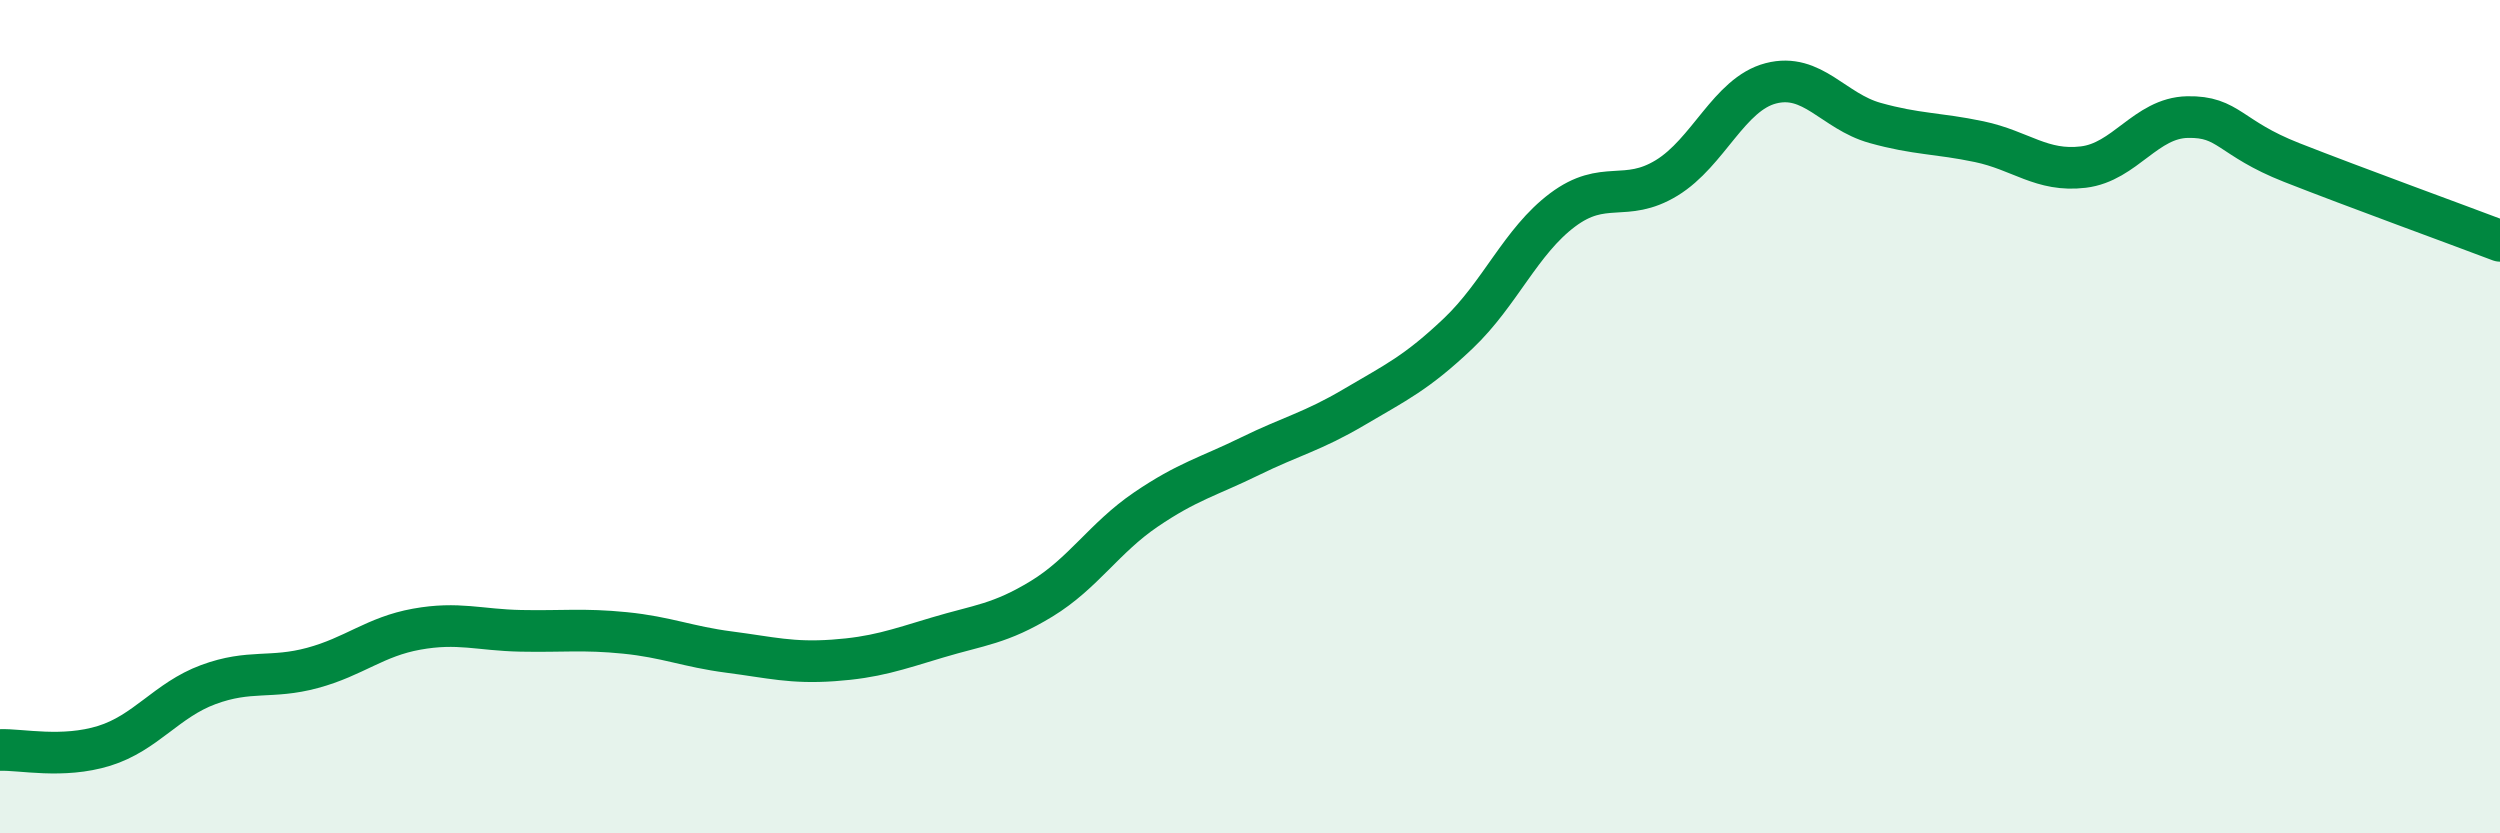
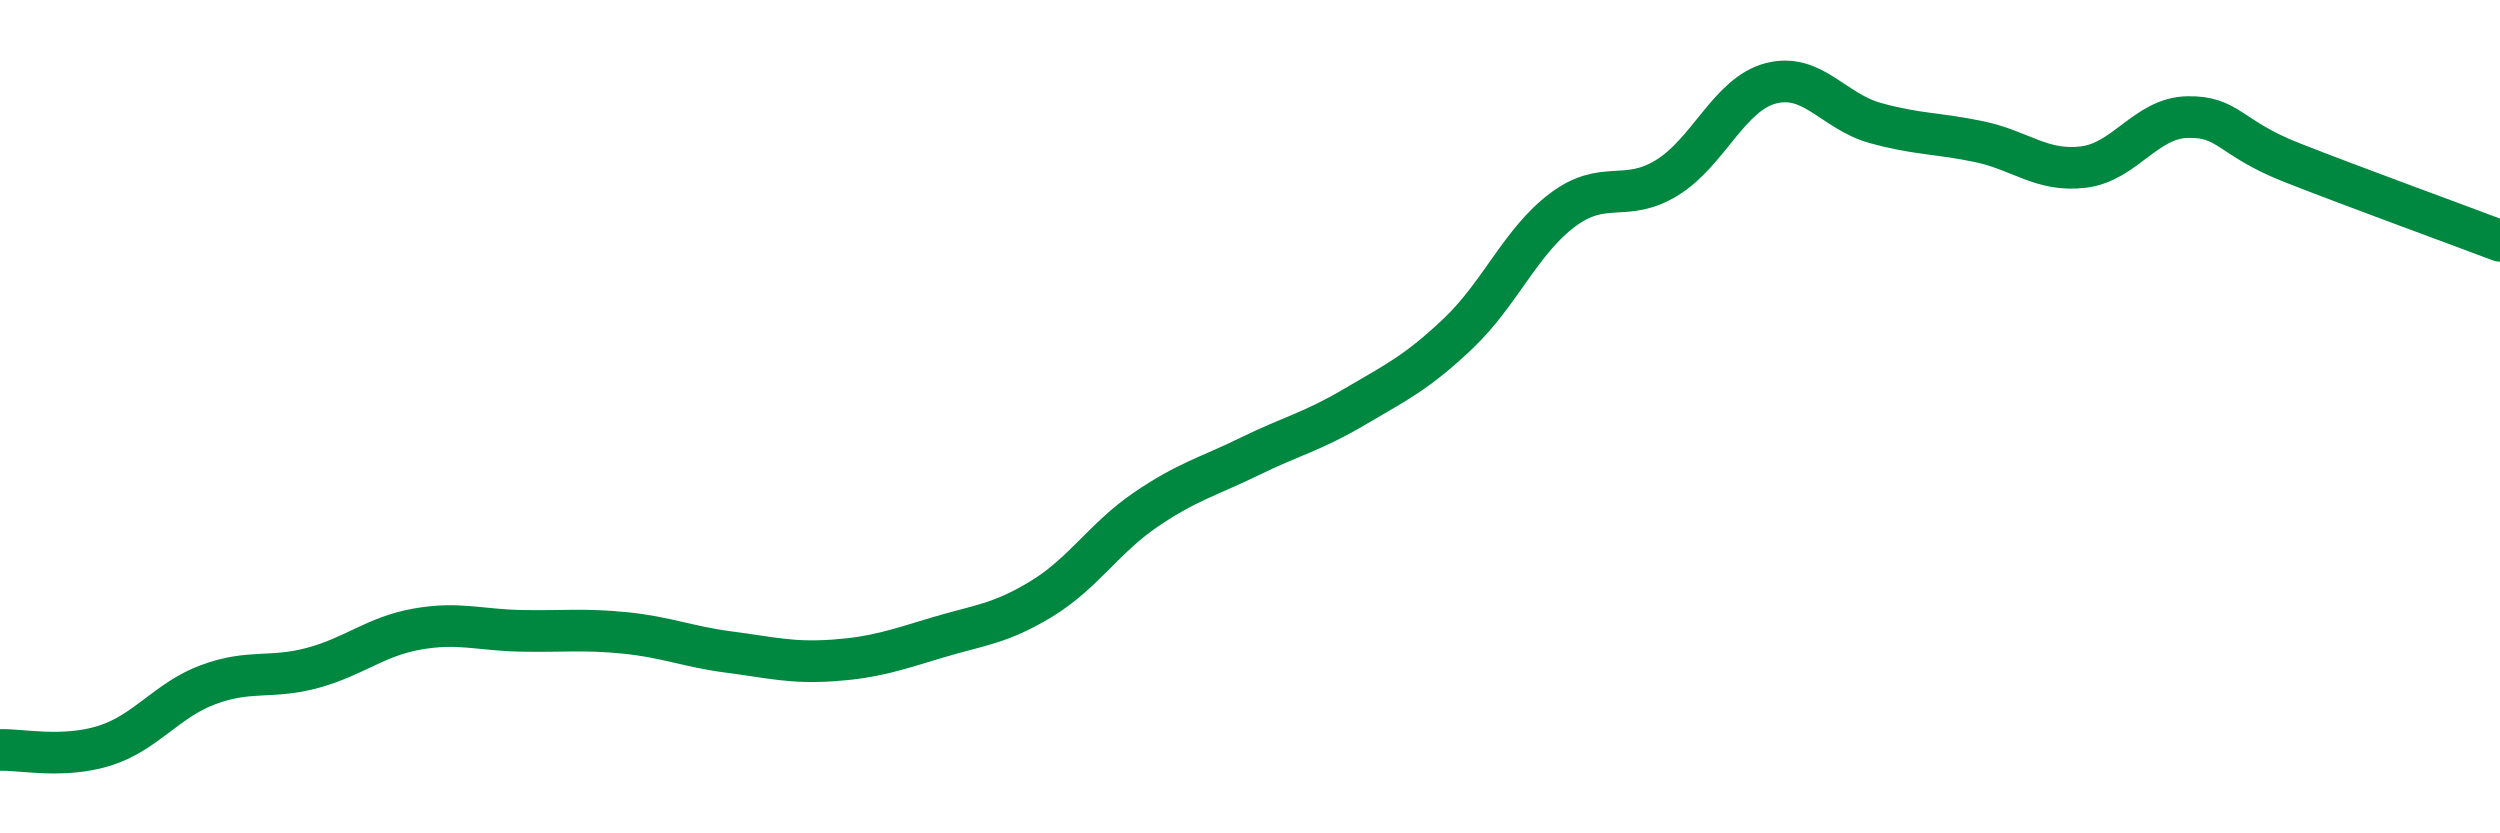
<svg xmlns="http://www.w3.org/2000/svg" width="60" height="20" viewBox="0 0 60 20">
-   <path d="M 0,18 C 0.5,17.98 1.5,18.21 2.5,17.9 C 3.5,17.59 4,16.8 5,16.43 C 6,16.06 6.5,16.3 7.5,16.03 C 8.5,15.76 9,15.28 10,15.1 C 11,14.92 11.5,15.12 12.5,15.14 C 13.5,15.16 14,15.09 15,15.19 C 16,15.29 16.5,15.52 17.5,15.65 C 18.5,15.78 19,15.92 20,15.85 C 21,15.78 21.5,15.6 22.5,15.3 C 23.5,15 24,14.98 25,14.37 C 26,13.76 26.5,12.91 27.5,12.23 C 28.5,11.55 29,11.44 30,10.95 C 31,10.46 31.5,10.36 32.5,9.77 C 33.5,9.18 34,8.95 35,8 C 36,7.05 36.5,5.79 37.5,5.04 C 38.5,4.29 39,4.88 40,4.27 C 41,3.66 41.5,2.26 42.5,2 C 43.5,1.74 44,2.67 45,2.95 C 46,3.23 46.5,3.19 47.5,3.4 C 48.5,3.61 49,4.13 50,4.01 C 51,3.89 51.5,2.83 52.5,2.81 C 53.5,2.79 53.5,3.31 55,3.9 C 56.5,4.49 59,5.4 60,5.78L60 20L0 20Z" fill="#008740" opacity="0.1" stroke-linecap="round" stroke-linejoin="round" />
  <path d="M 0,18 C 0.5,17.98 1.5,18.21 2.5,17.9 C 3.5,17.59 4,16.8 5,16.43 C 6,16.06 6.5,16.3 7.5,16.03 C 8.5,15.76 9,15.28 10,15.1 C 11,14.92 11.5,15.12 12.5,15.14 C 13.5,15.16 14,15.09 15,15.19 C 16,15.29 16.5,15.52 17.5,15.65 C 18.5,15.78 19,15.92 20,15.85 C 21,15.78 21.5,15.6 22.5,15.3 C 23.5,15 24,14.98 25,14.37 C 26,13.76 26.5,12.91 27.5,12.23 C 28.5,11.55 29,11.44 30,10.95 C 31,10.46 31.5,10.36 32.5,9.77 C 33.5,9.18 34,8.95 35,8 C 36,7.05 36.5,5.79 37.5,5.04 C 38.5,4.29 39,4.88 40,4.27 C 41,3.66 41.5,2.26 42.5,2 C 43.5,1.74 44,2.67 45,2.95 C 46,3.23 46.5,3.19 47.5,3.4 C 48.5,3.61 49,4.13 50,4.01 C 51,3.89 51.5,2.83 52.5,2.81 C 53.5,2.79 53.5,3.31 55,3.9 C 56.5,4.49 59,5.4 60,5.78" stroke="#008740" stroke-width="1" fill="none" stroke-linecap="round" stroke-linejoin="round" />
</svg>